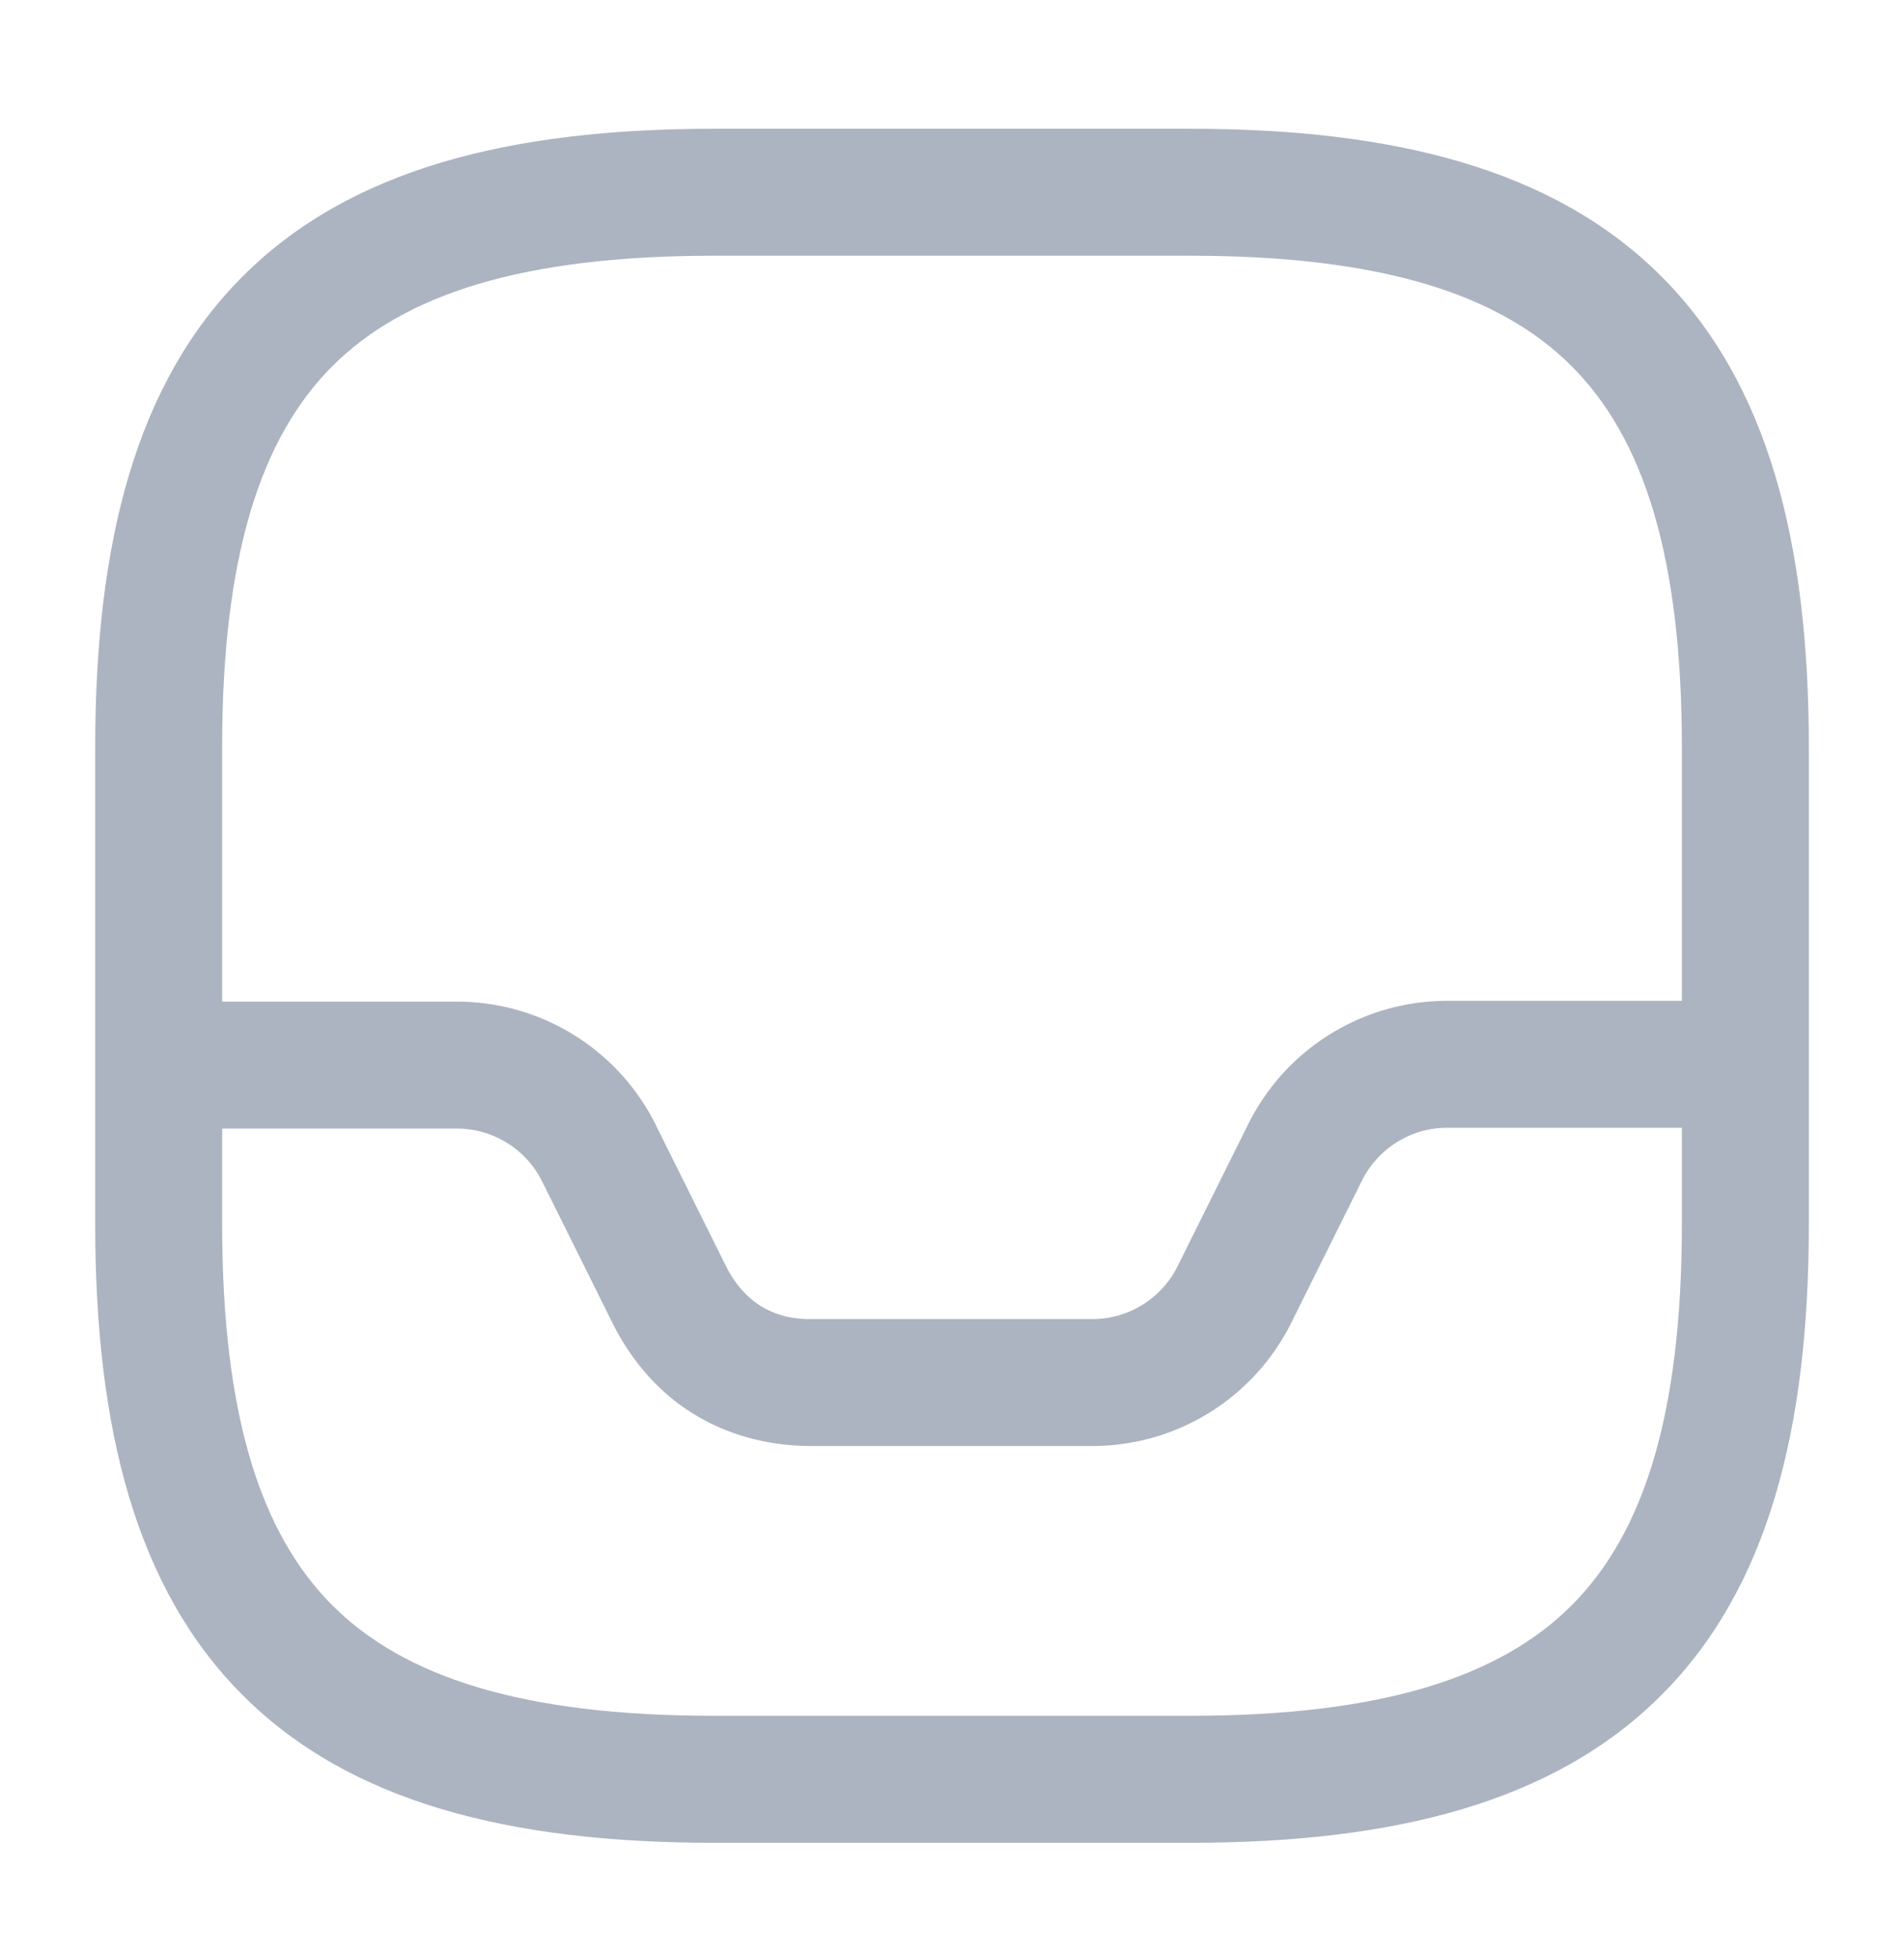
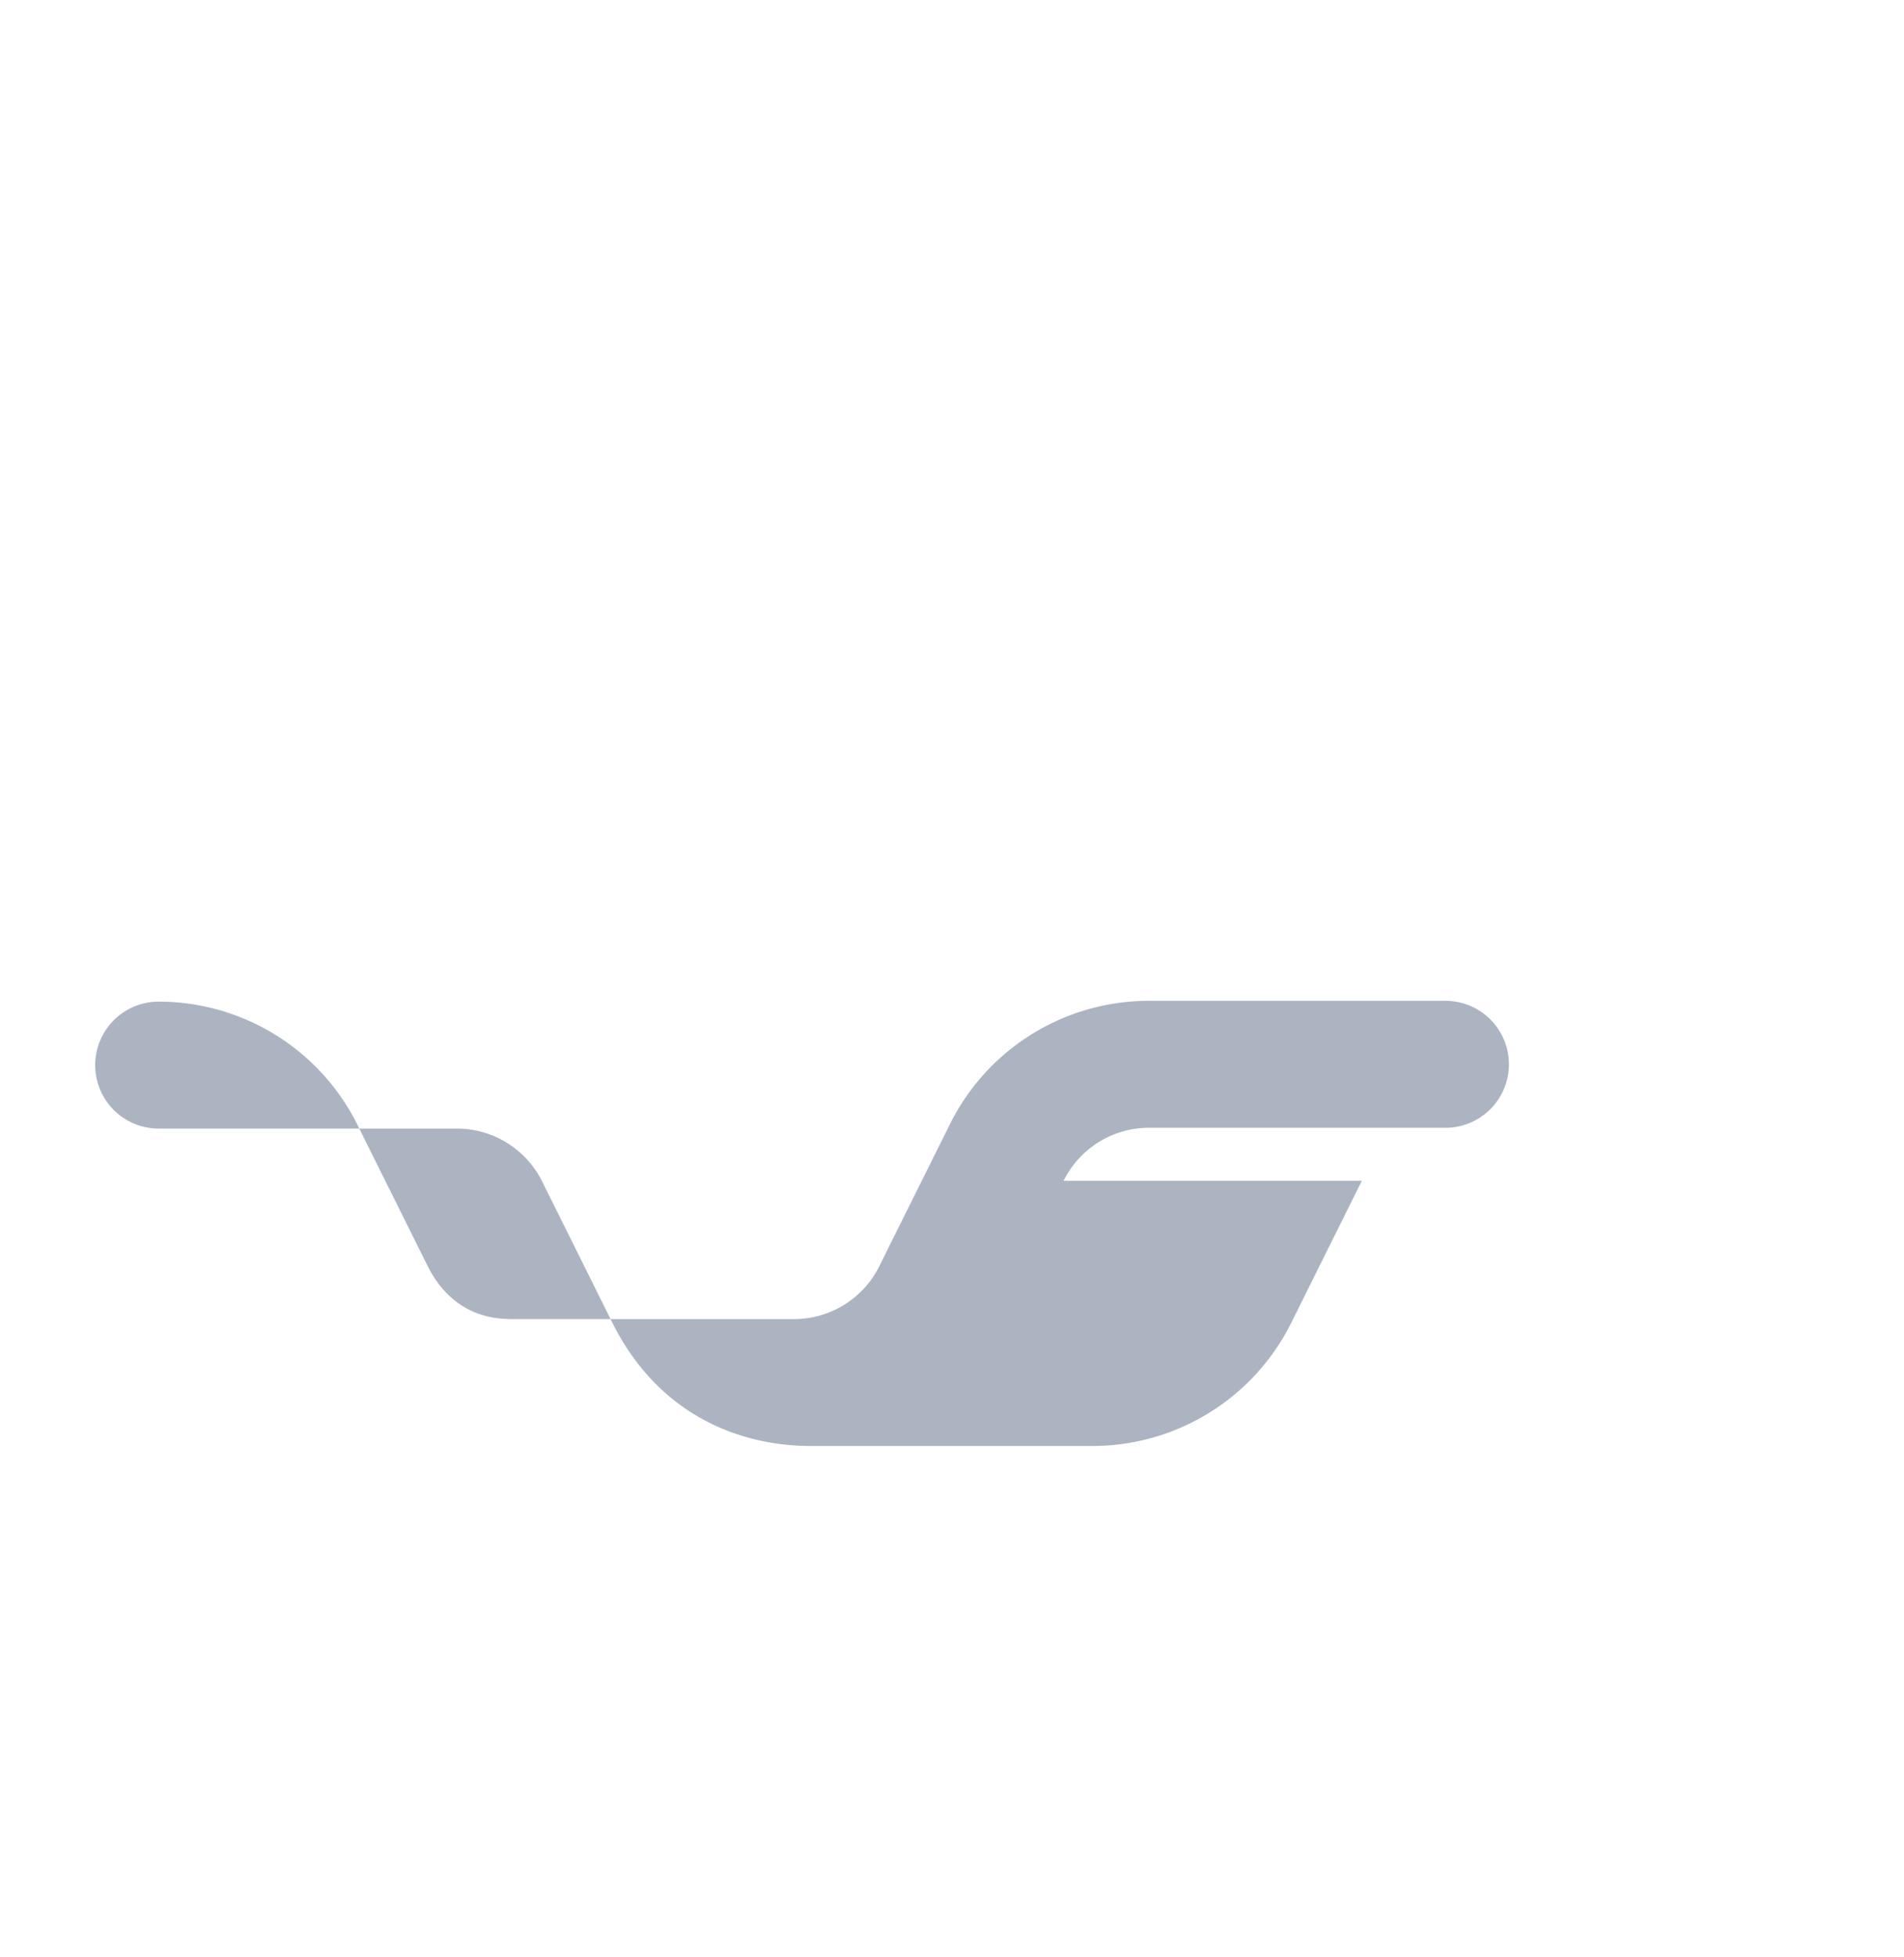
<svg xmlns="http://www.w3.org/2000/svg" viewBox="0 0 36 37">
  <g fill="#acb4c1" fill-rule="evenodd" clip-rule="evenodd">
-     <path d="M4.59 5.223C6.611 3.2 9.631 2.434 13.5 2.434h9c3.869 0 6.889.766 8.911 2.789 2.023 2.023 2.79 5.043 2.79 8.911v9c0 3.868-.767 6.889-2.79 8.911-2.022 2.023-5.042 2.79-8.91 2.79h-9c-3.87 0-6.89-.767-8.912-2.79S1.8 27.002 1.8 23.135v-9c0-3.87.767-6.89 2.79-8.912M6.285 6.92C4.934 8.272 4.2 10.502 4.2 14.134v9c0 3.632.734 5.862 2.086 7.214C7.64 31.7 9.87 32.434 13.5 32.434h9c3.632 0 5.862-.734 7.214-2.086s2.086-3.582 2.086-7.214v-9c0-3.632-.733-5.862-2.086-7.214S26.132 4.834 22.5 4.834h-9c-3.631 0-5.861.734-7.214 2.086z" />
-     <path d="m25.749 22.321-1.335 2.685a4.2 4.2 0 0 1-3.759 2.328H15.36c-.436 0-2.597-.003-3.77-2.305l-.004-.01-1.334-2.683a1.8 1.8 0 0 0-1.612-1.002H3a1.2 1.2 0 1 1 0-2.4h5.64a4.2 4.2 0 0 1 3.759 2.329v.002l1.333 2.68c.507.99 1.34.99 1.626.99h5.297a1.8 1.8 0 0 0 1.611-1.001l1.336-2.686a4.2 4.2 0 0 1 3.758-2.329h5.61a1.2 1.2 0 0 1 0 2.4h-5.61c-.68 0-1.303.386-1.611 1.002" />
+     <path d="m25.749 22.321-1.335 2.685a4.2 4.2 0 0 1-3.759 2.328H15.36c-.436 0-2.597-.003-3.77-2.305l-.004-.01-1.334-2.683a1.8 1.8 0 0 0-1.612-1.002H3a1.2 1.2 0 1 1 0-2.4a4.2 4.2 0 0 1 3.759 2.329v.002l1.333 2.68c.507.99 1.34.99 1.626.99h5.297a1.8 1.8 0 0 0 1.611-1.001l1.336-2.686a4.2 4.2 0 0 1 3.758-2.329h5.61a1.2 1.2 0 0 1 0 2.4h-5.61c-.68 0-1.303.386-1.611 1.002" />
  </g>
</svg>